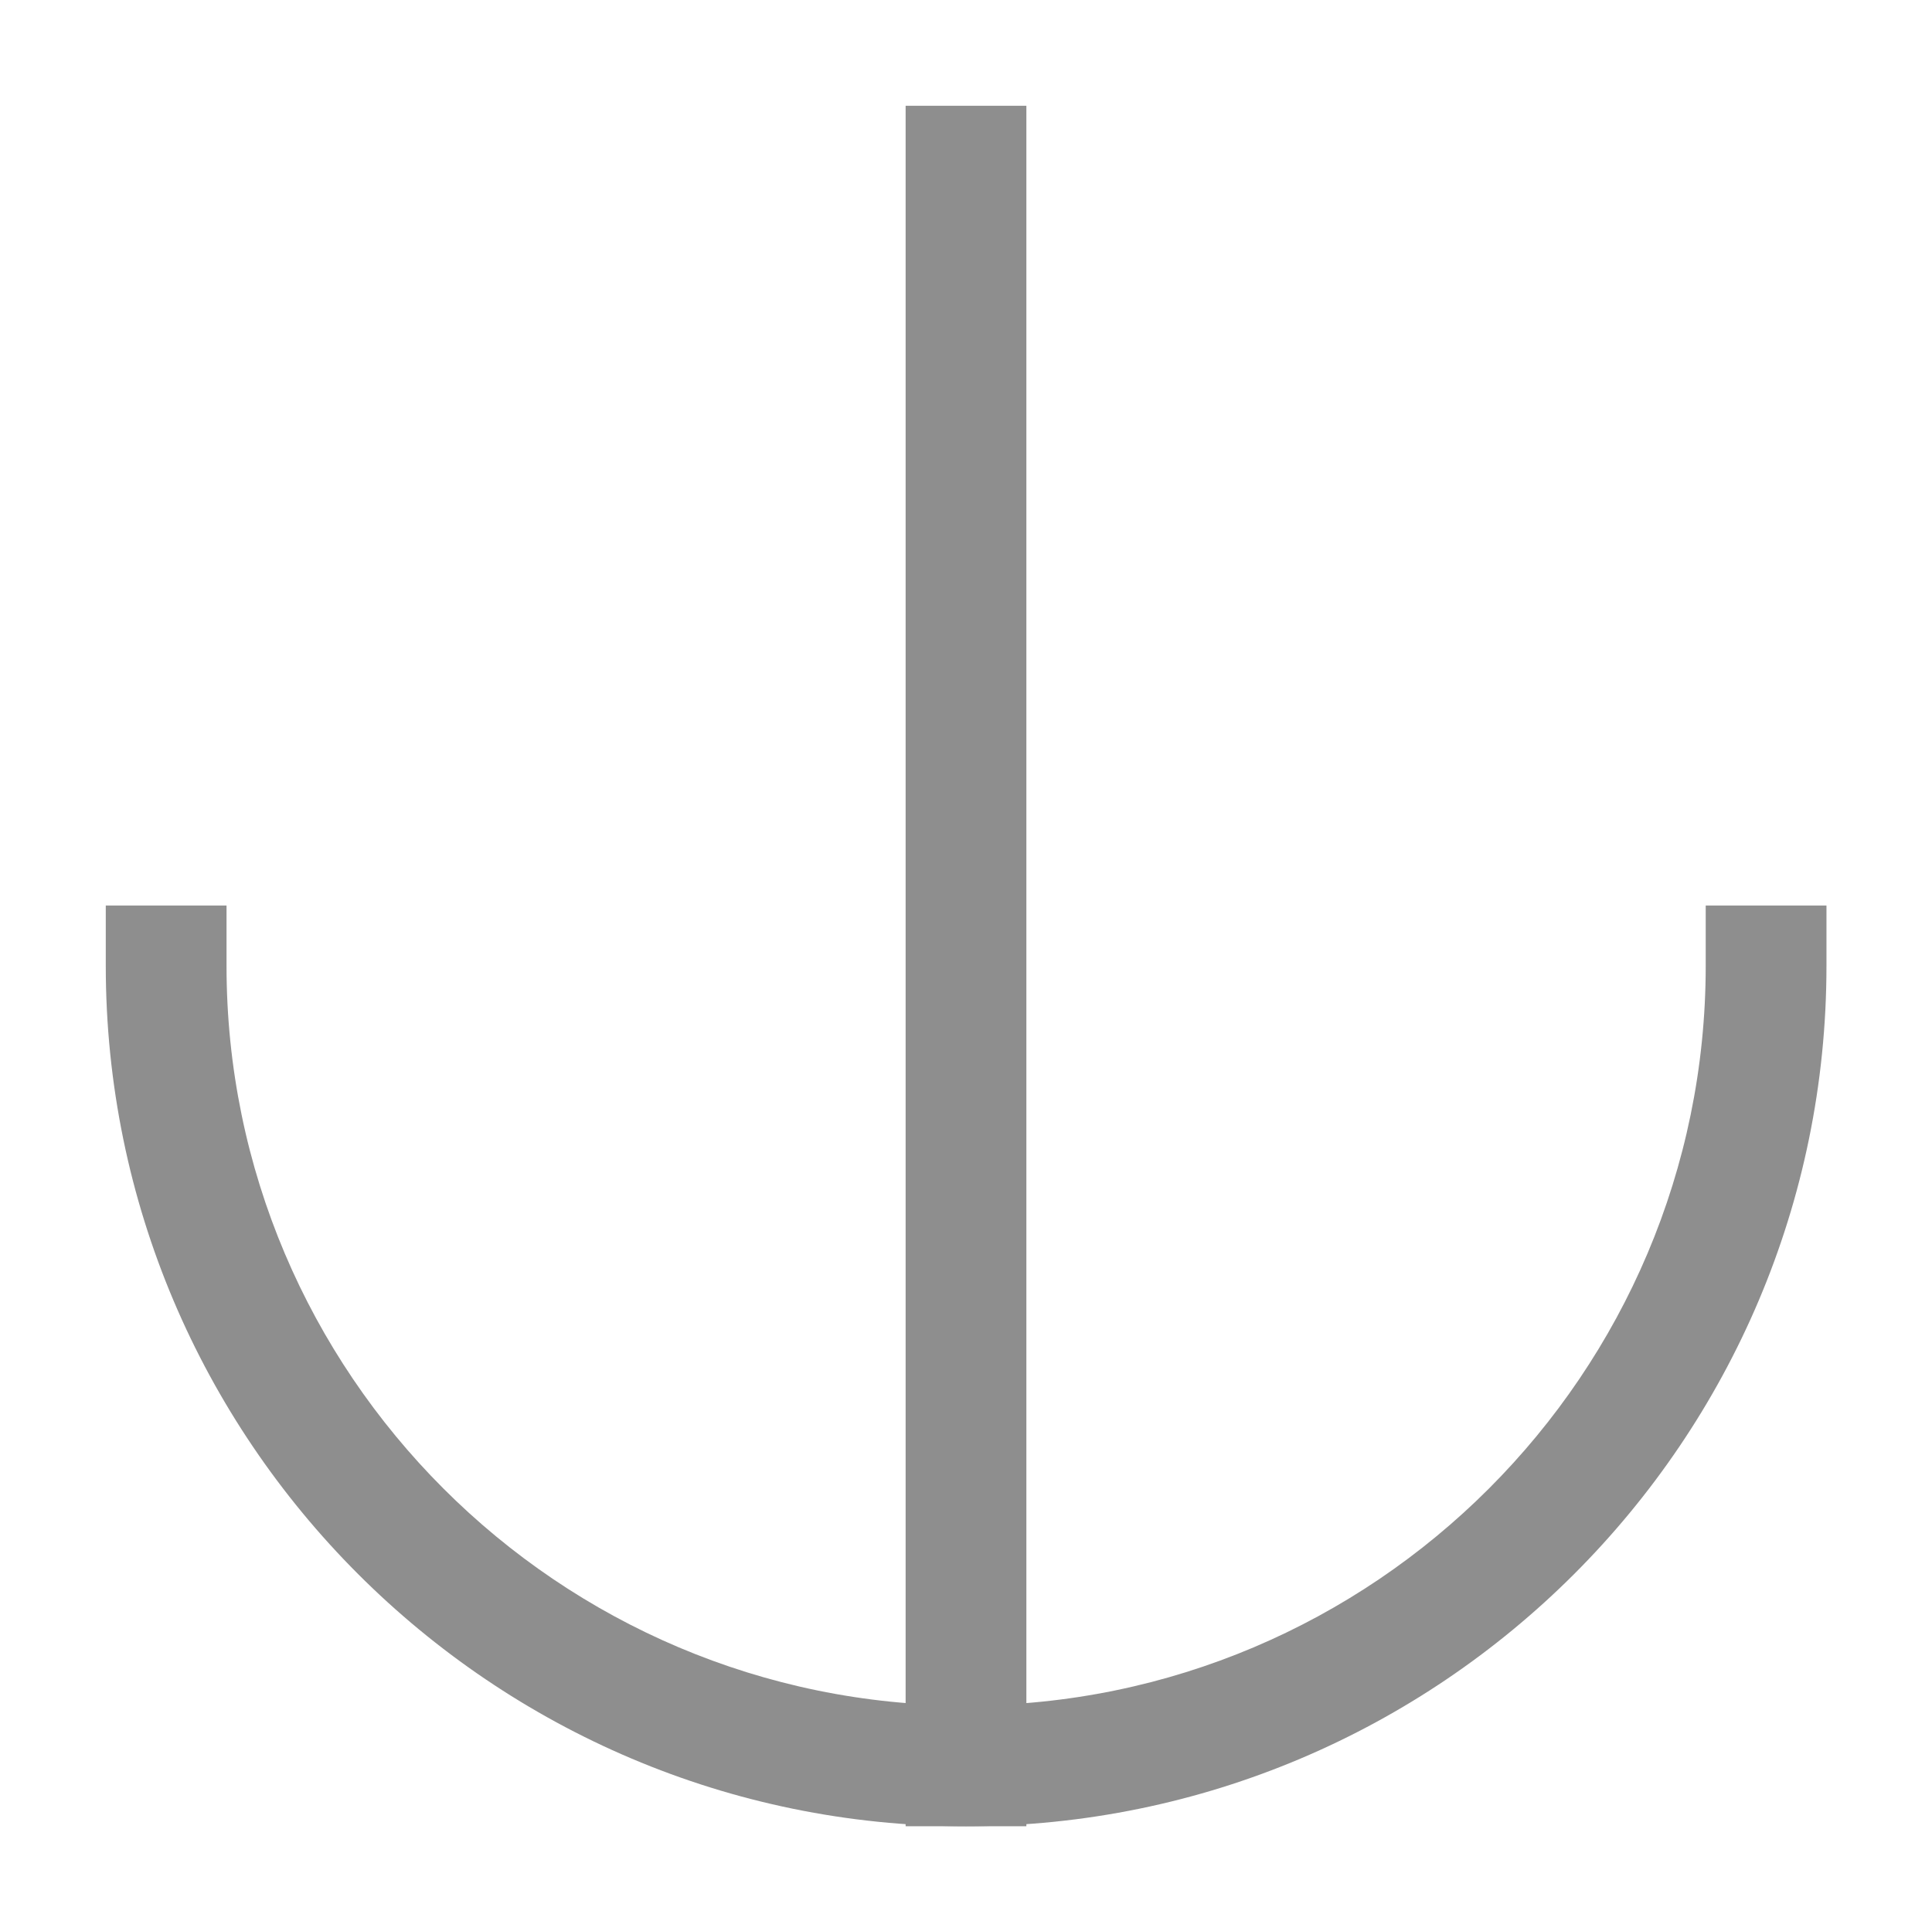
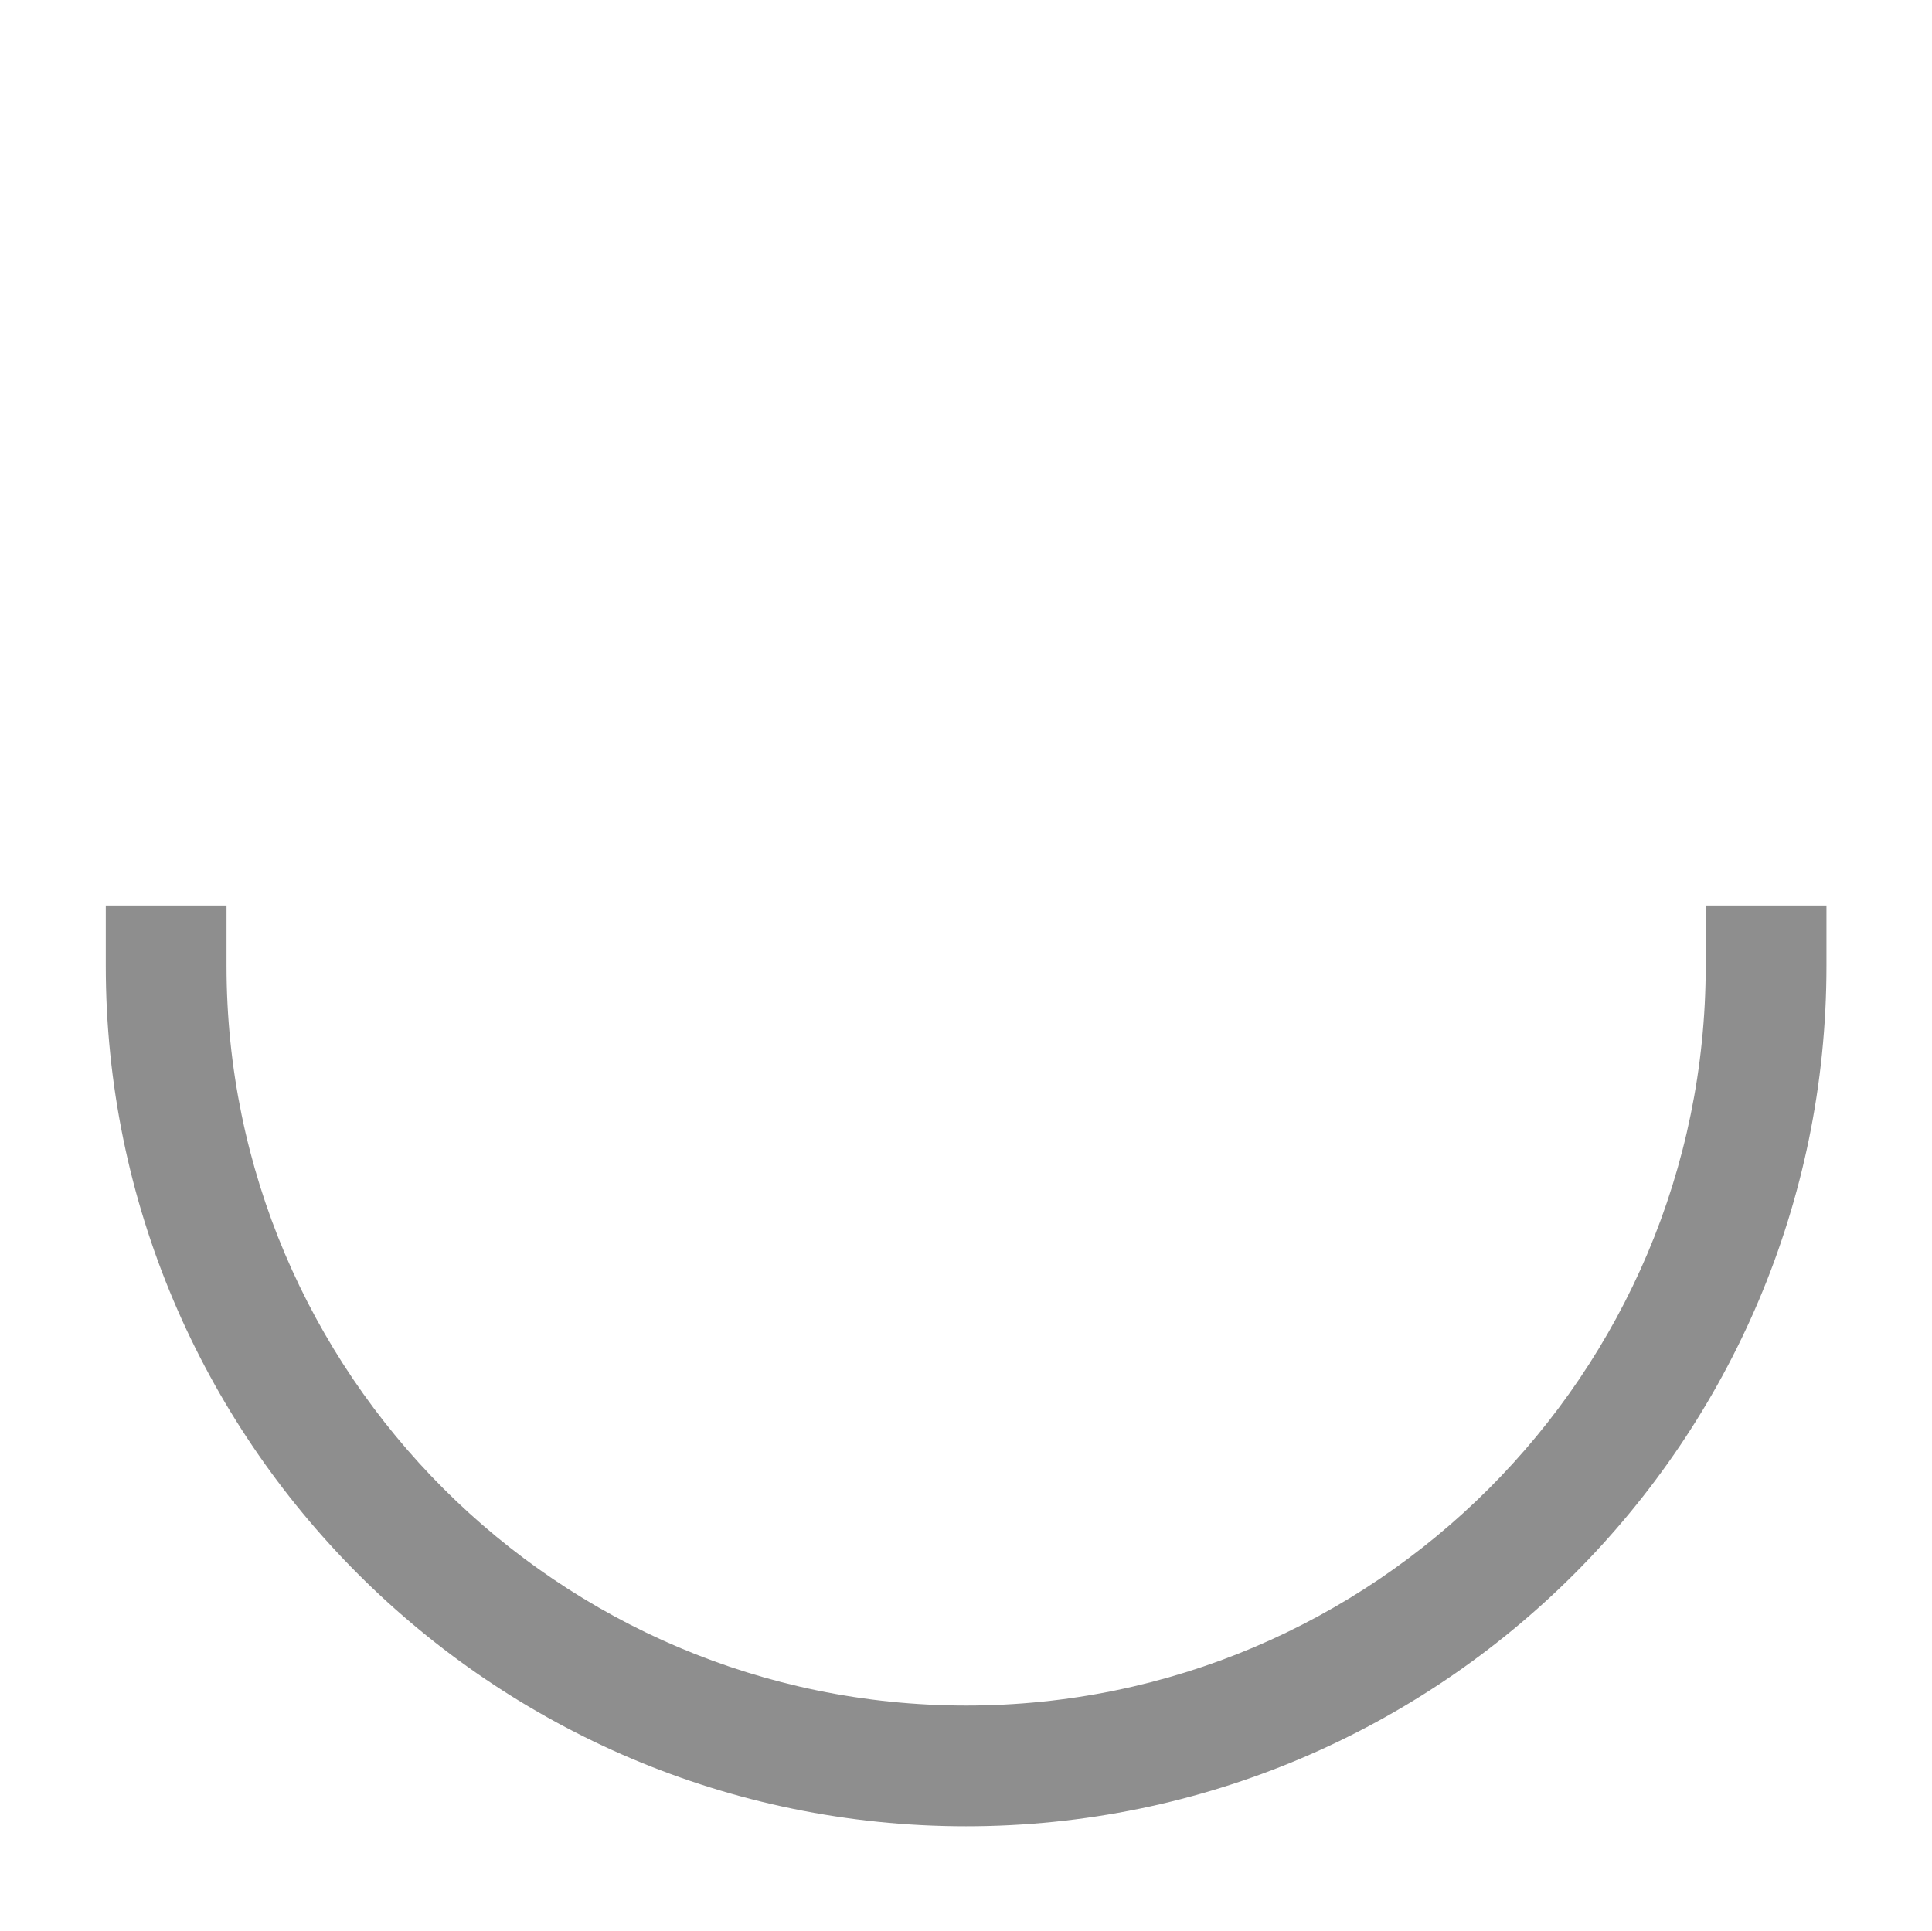
<svg xmlns="http://www.w3.org/2000/svg" version="1.1" id="Ebene_1" x="0px" y="0px" width="8px" height="7.998px" viewBox="0 0 8 7.998" enable-background="new 0 0 8 7.998" xml:space="preserve">
  <g>
    <path fill="#8E8E8E" d="M4,7.563C2.036,7.563,0.438,5.965,0.438,4V3.75h0.5V4c0,1.688,1.374,3.063,3.063,3.063S7.063,5.688,7.063,4   V3.75h0.5V4C7.563,5.965,5.965,7.563,4,7.563z" />
-     <rect x="3.75" y="0.438" fill="#8E8E8E" width="0.5" height="7.125" />
  </g>
</svg>